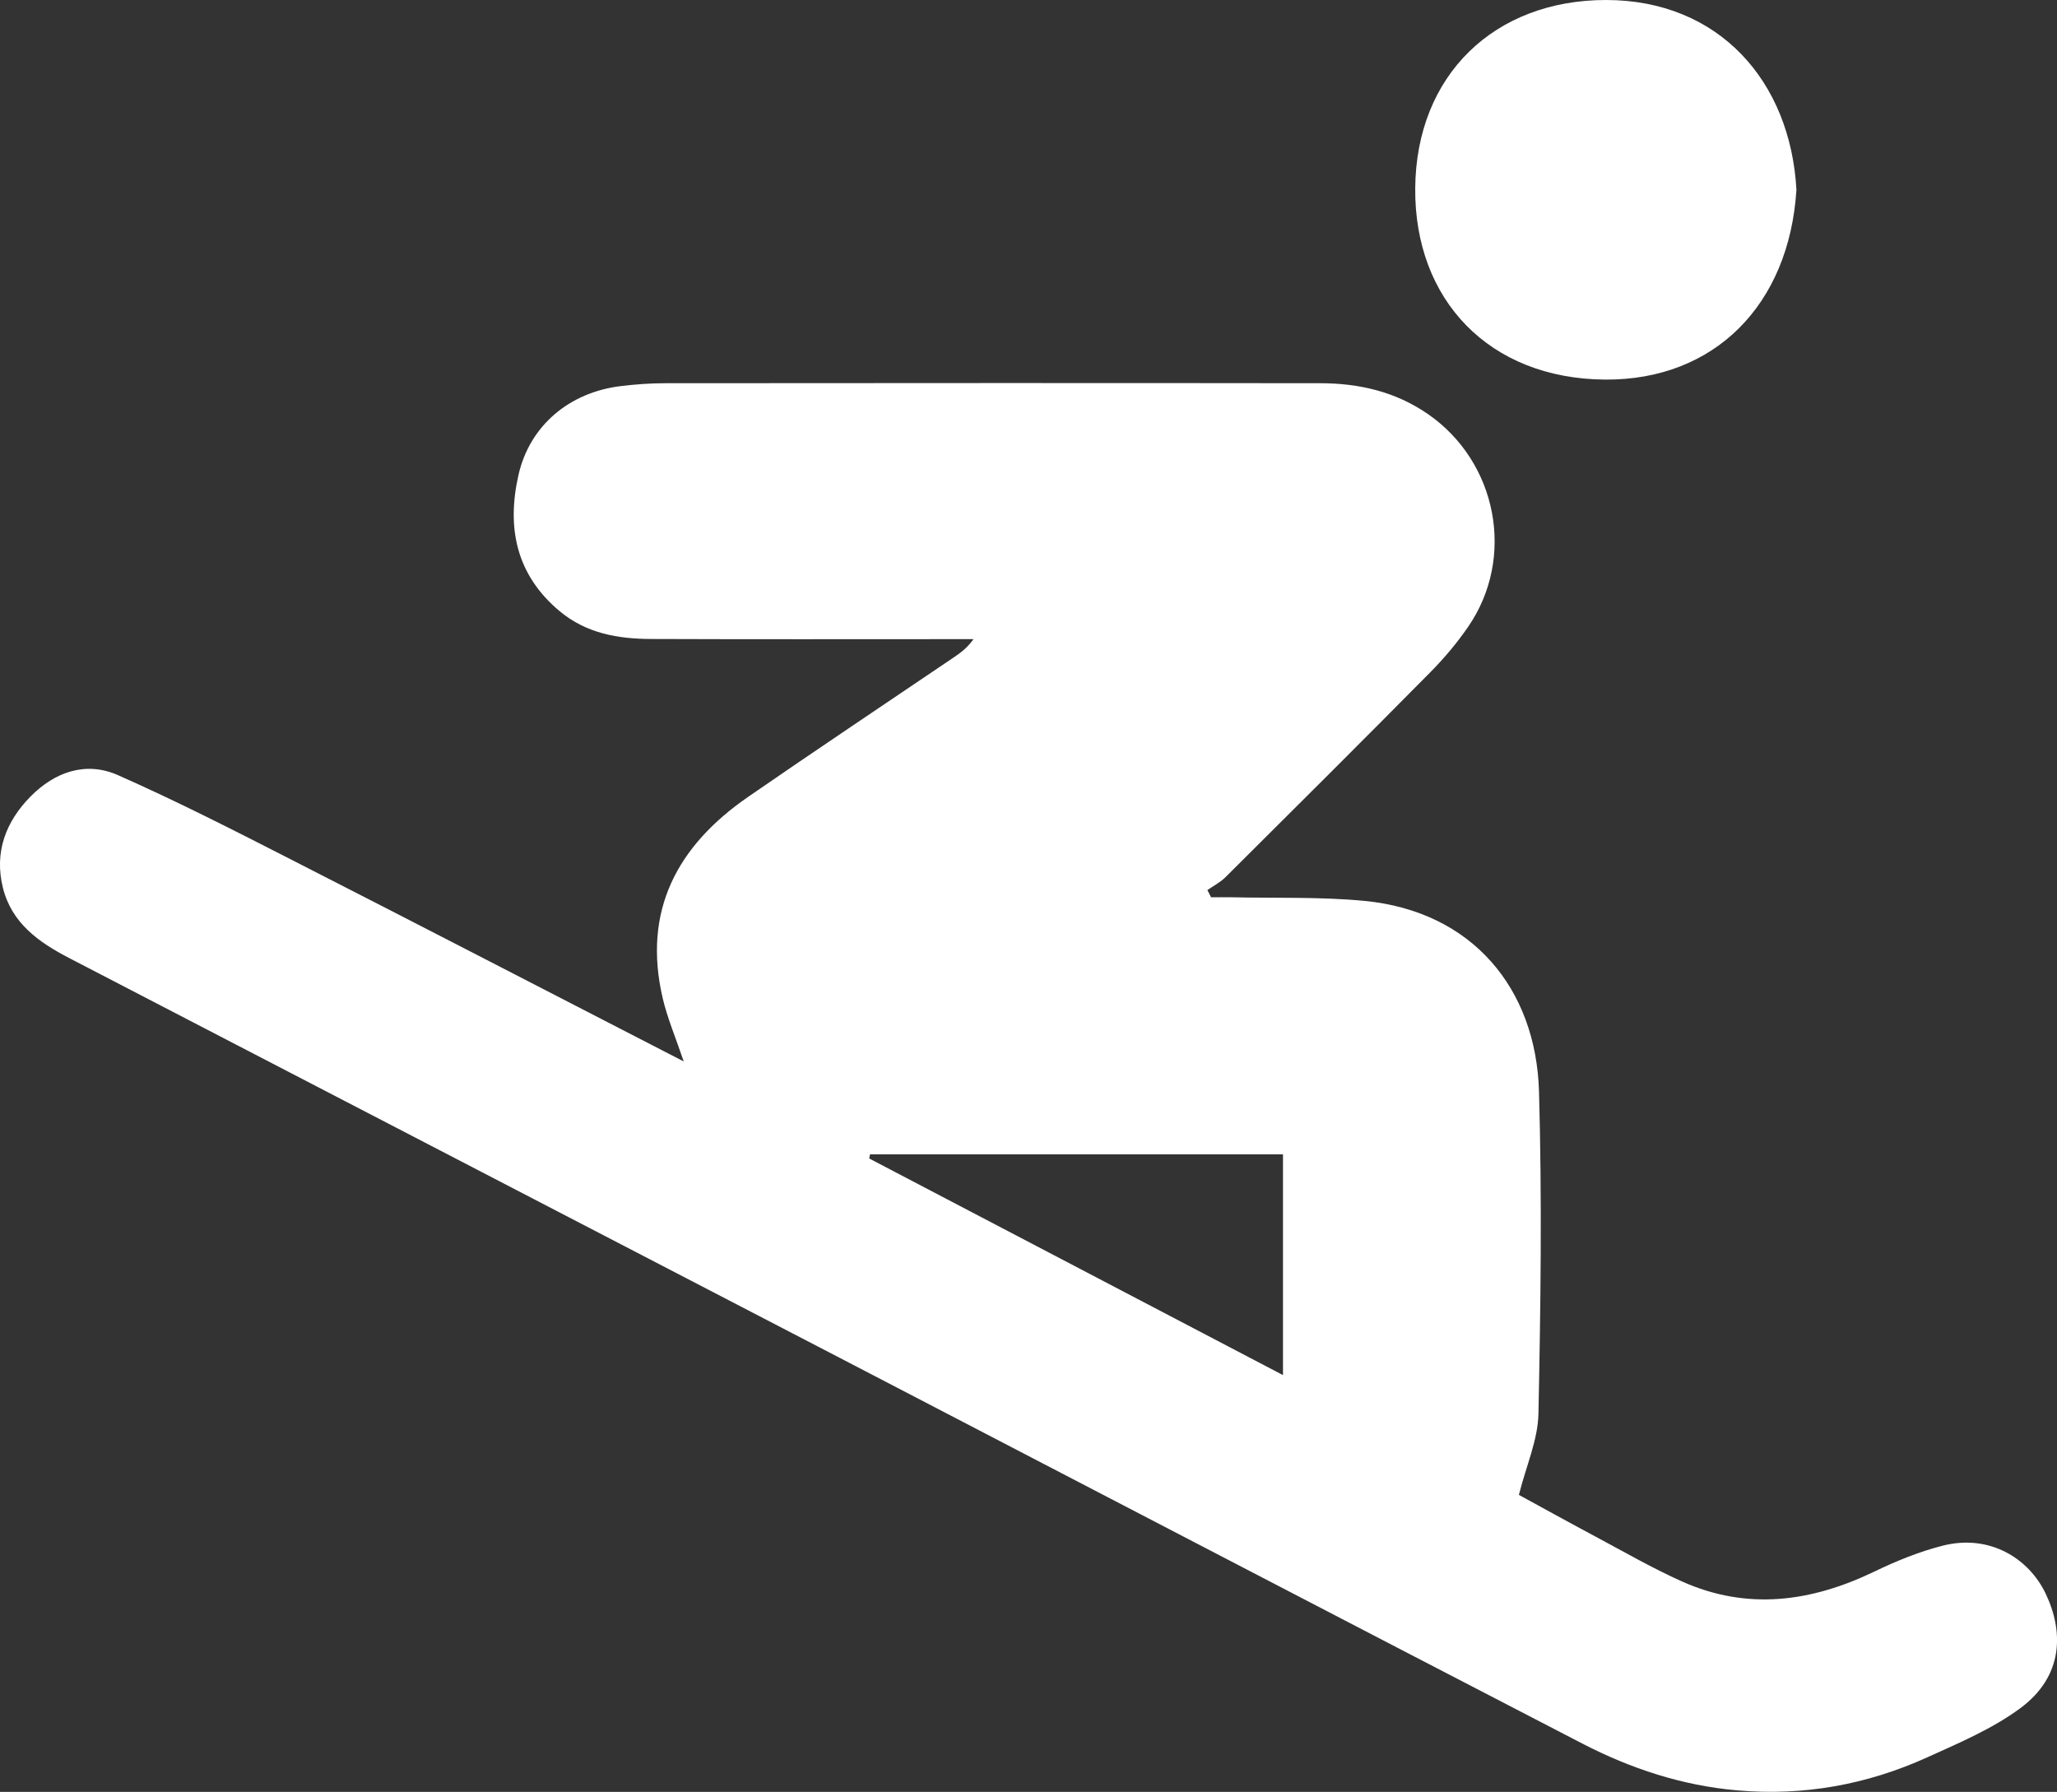
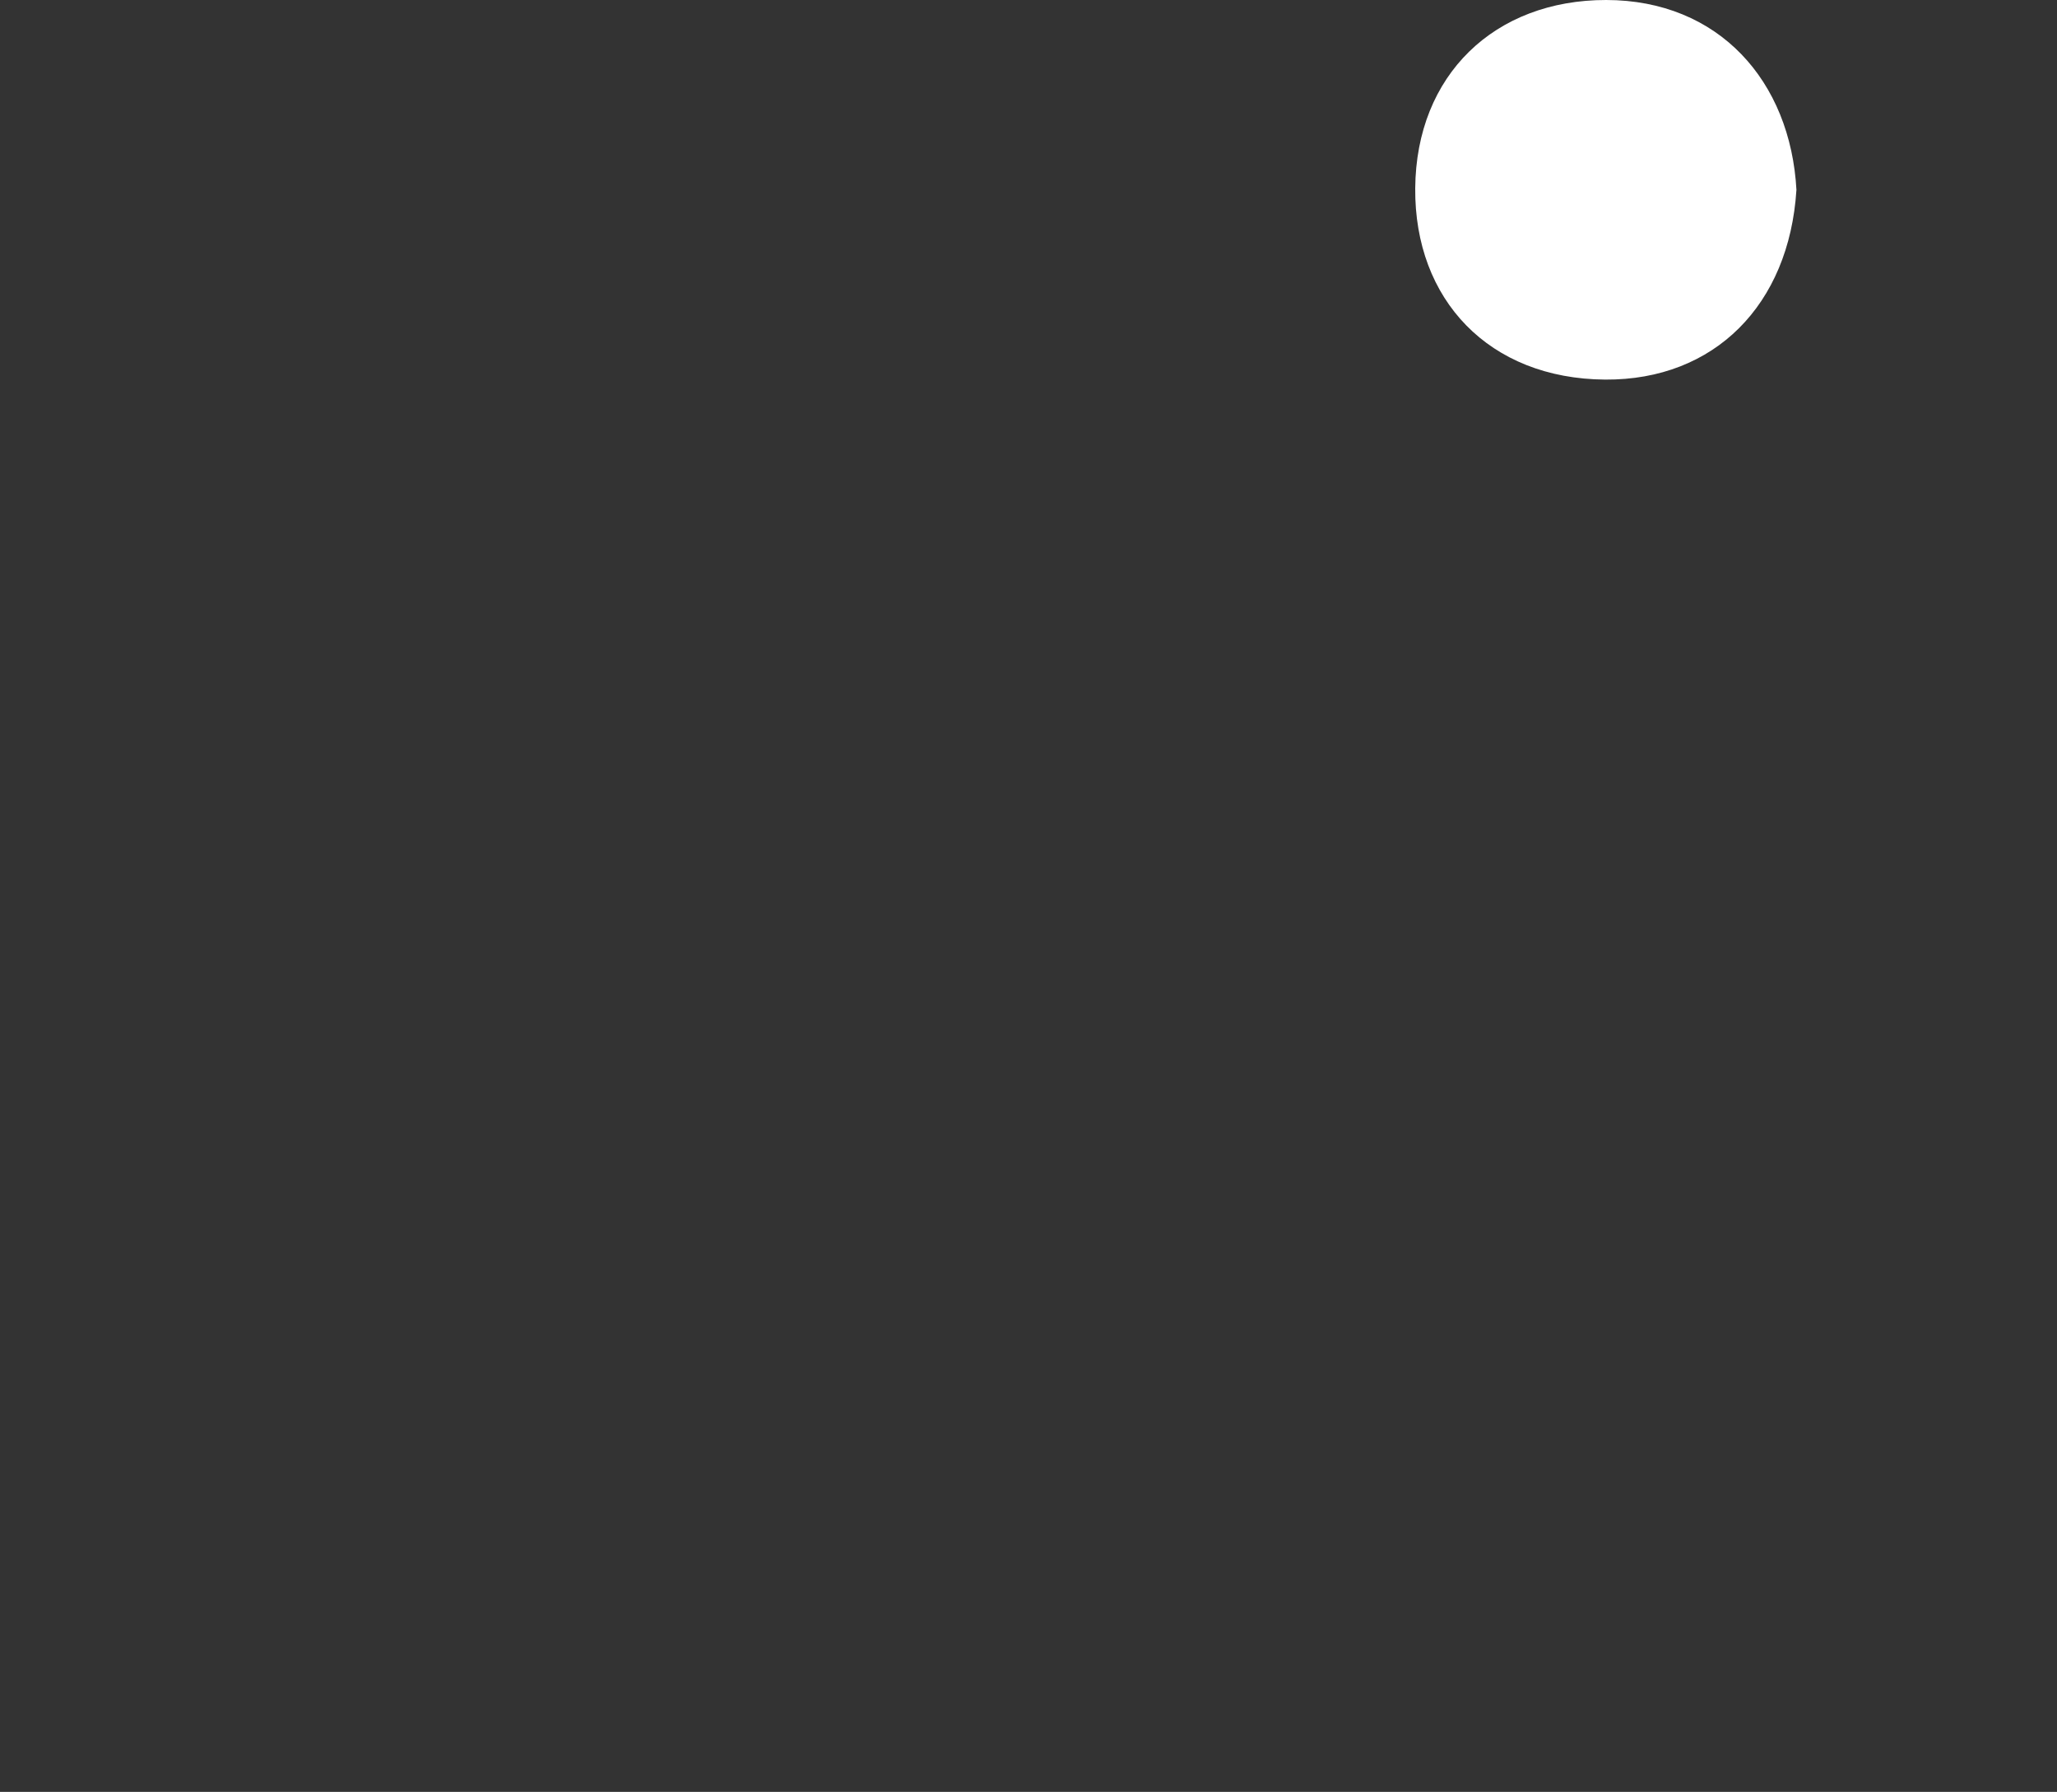
<svg xmlns="http://www.w3.org/2000/svg" id="Layer_2" viewBox="0 0 504.01 439.07">
  <rect x="0" y="0" width="504.01" height="439.07" fill="#333333" stroke="none" />
  <defs>
    <style>.cls-1{fill:#fff;}</style>
  </defs>
  <g id="Layer_1-2">
    <g>
-       <path class="cls-1" d="M167.53,260.1c-1.98-5.88-4.01-10.61-5.16-15.54-4.99-21.42,3.59-37.32,20.89-49.27,16.7-11.54,33.59-22.8,50.39-34.18,1.65-1.12,3.28-2.26,4.88-4.5-1.67,0-3.33,0-5,0-24.67,0-49.33,.06-74-.04-8.09-.03-15.85-1.34-22.41-6.82-10.73-8.96-12.99-20.56-10.08-33.38,2.76-12.13,12.5-20.23,25.02-21.76,3.62-.44,7.29-.71,10.94-.71,53.5-.04,107-.07,160.5,0,9.45,.01,18.42,2.04,26.42,7.59,16.94,11.74,21.49,35.16,9.79,52.12-2.72,3.95-5.86,7.68-9.23,11.09-16.64,16.83-33.41,33.53-50.19,50.22-1.28,1.27-2.96,2.13-4.45,3.18l.9,1.76c1.7,0,3.41-.03,5.11,0,10.81,.24,21.68-.14,32.41,.88,26.47,2.53,42.11,21.5,42.83,46.72,.75,26.31,.41,52.66-.14,78.99-.13,6.35-2.97,12.64-4.79,19.84,5.33,2.91,11.99,6.6,18.7,10.18,7.04,3.76,13.98,7.77,21.26,11.03,16.04,7.19,31.72,5.01,47.17-2.43,5.35-2.58,10.96-4.87,16.7-6.33,11.5-2.92,21.07,3.1,25.19,11.64,4.5,9.34,4.48,20.33-6.19,28.2-6.83,5.04-14.95,8.48-22.77,12.02-14.78,6.7-30.3,9.52-46.61,8.09-13.49-1.18-26.06-5.34-37.92-11.47-60.73-31.42-121.36-63.04-182.04-94.56-62.89-32.66-125.81-65.28-188.72-97.92-7.42-3.85-14.07-8.54-16.22-17.21-2.15-8.66,.67-16.16,6.75-22.34,5.97-6.06,13.59-8.73,21.43-5.26,14.43,6.37,28.51,13.57,42.57,20.75,31.72,16.18,63.33,32.56,96.06,49.4Zm45.65,22.75l-.21,1.01c33.66,17.62,67.31,35.24,101.39,53.08v-54.09h-101.18Z" />
      <path class="cls-1" d="M440.16,46.58c-1.79,28.12-20.08,46.6-46.83,46.43-28.47-.18-46.79-19.56-46.57-46.88C346.98,18.37,366.2-.02,393.54,0c27.62,.02,45.19,19.89,46.63,46.58Z" />
    </g>
  </g>
</svg>